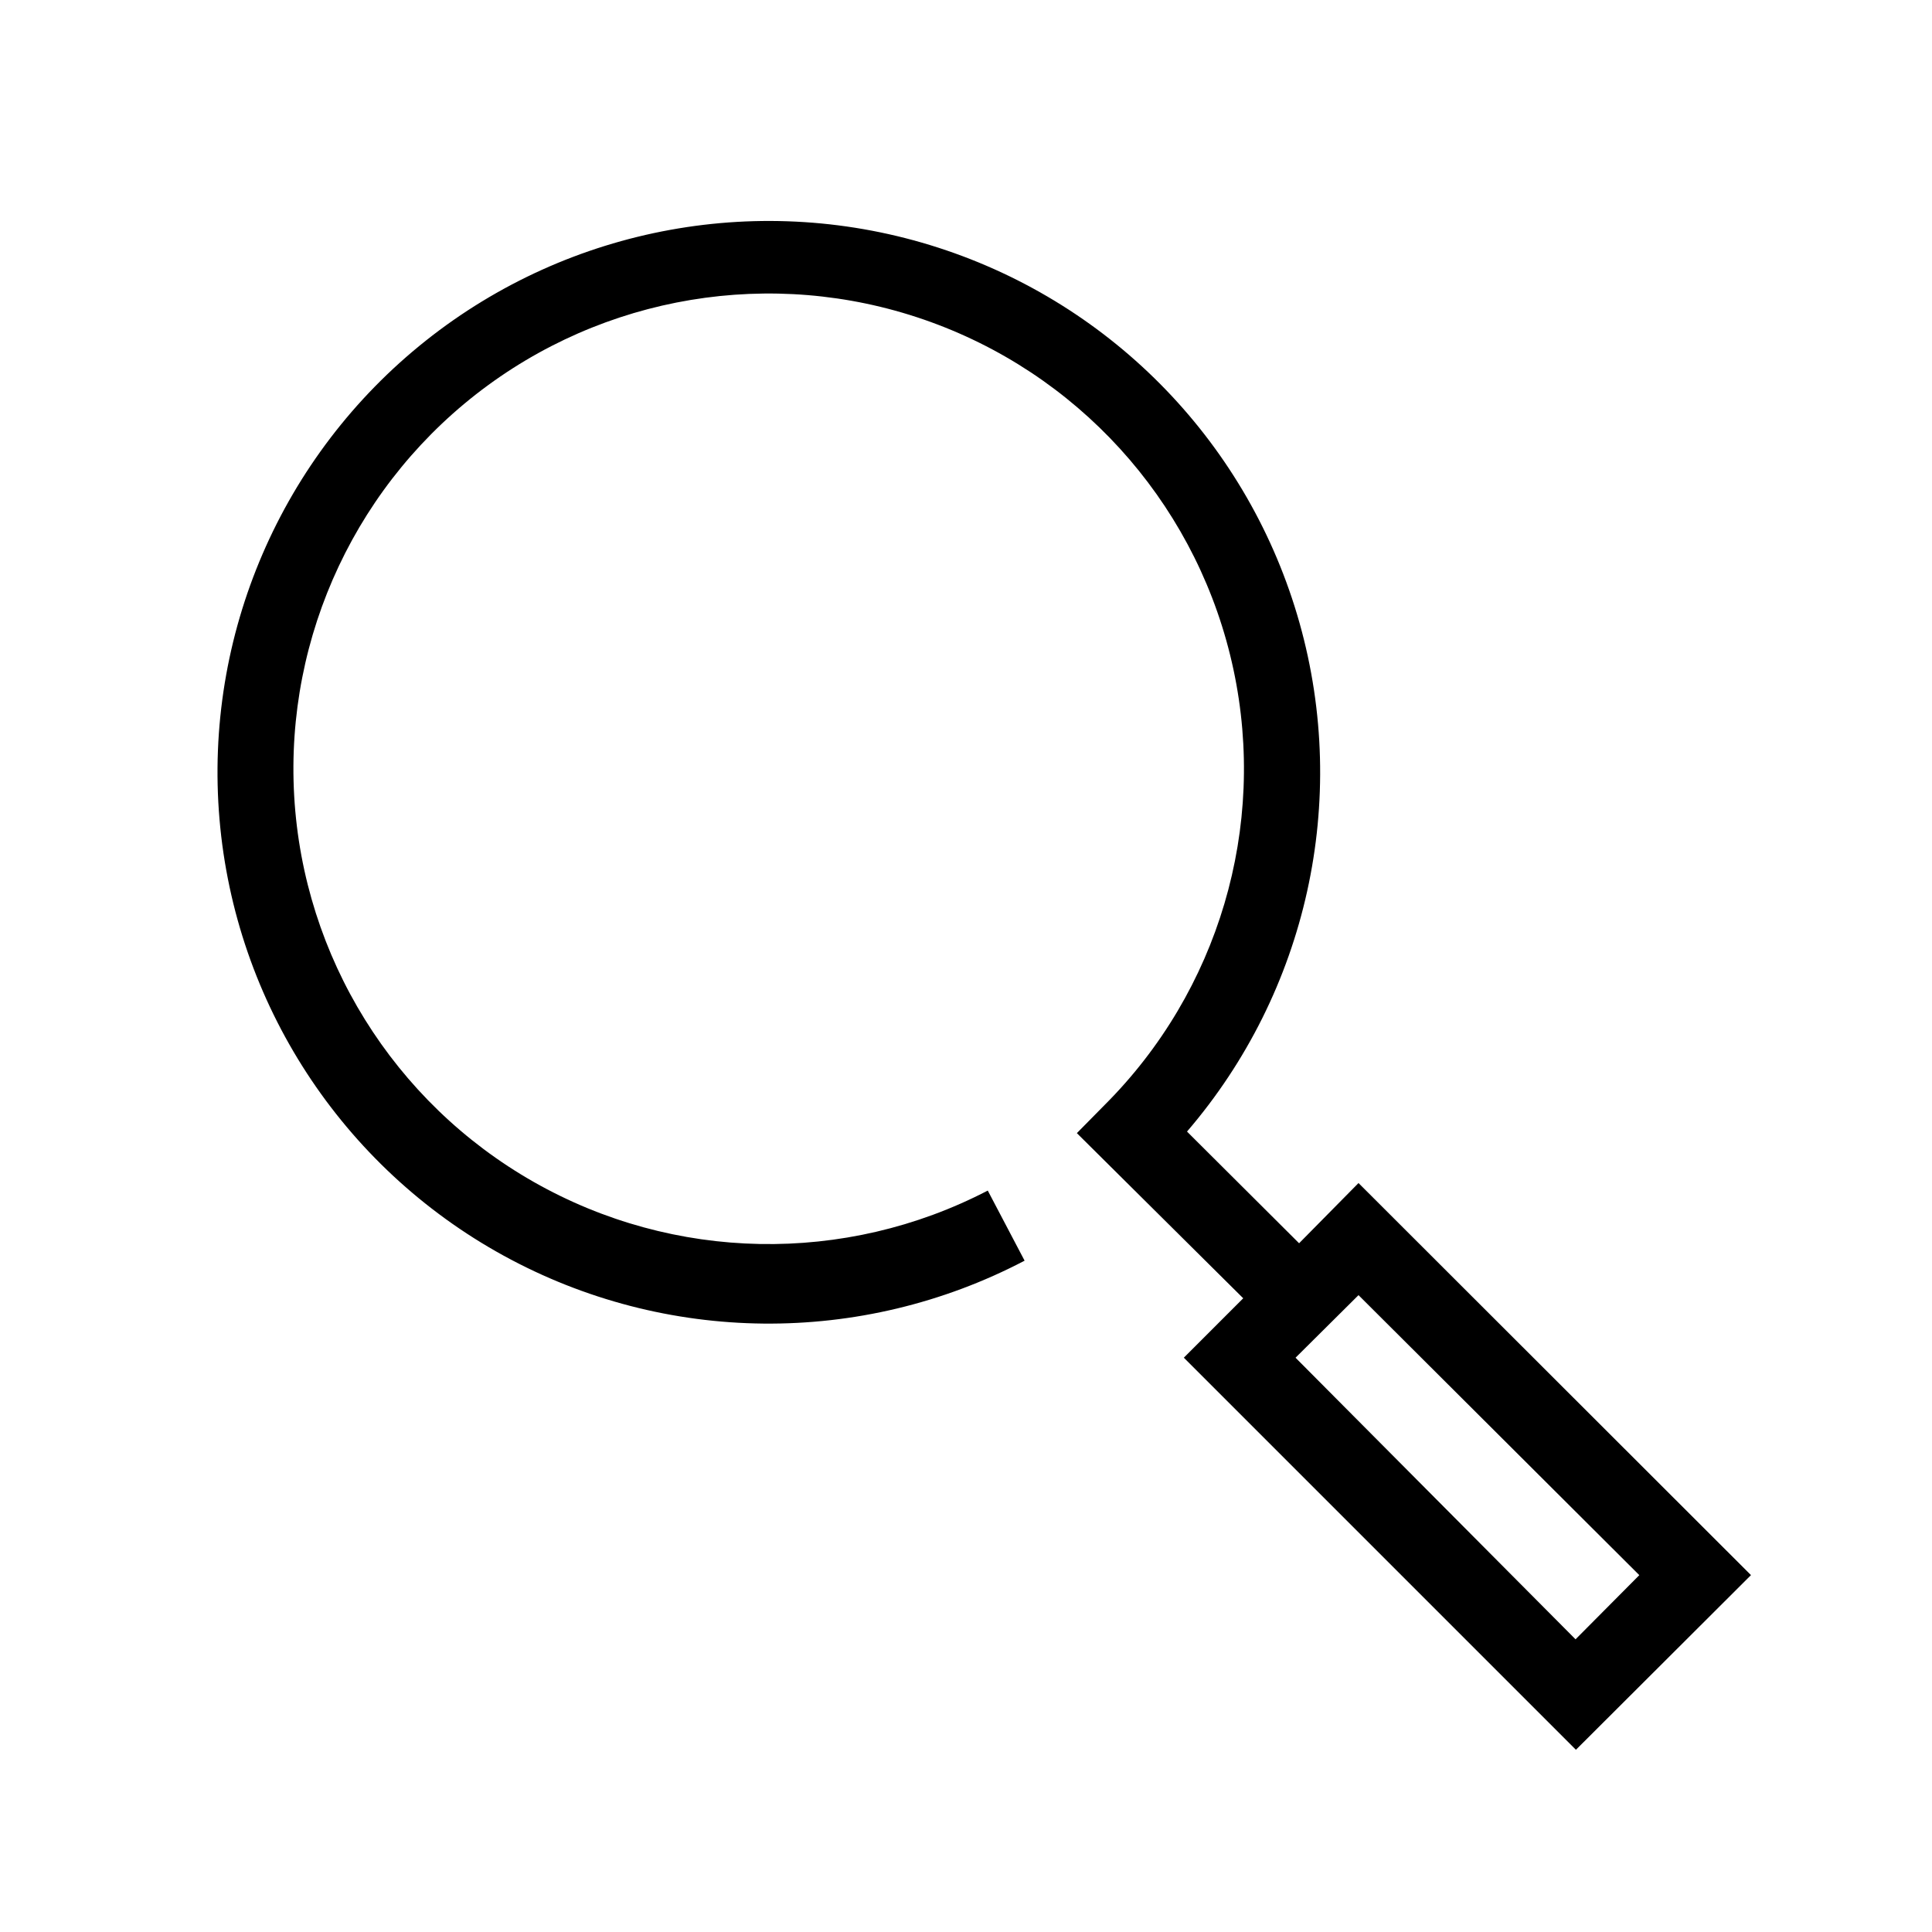
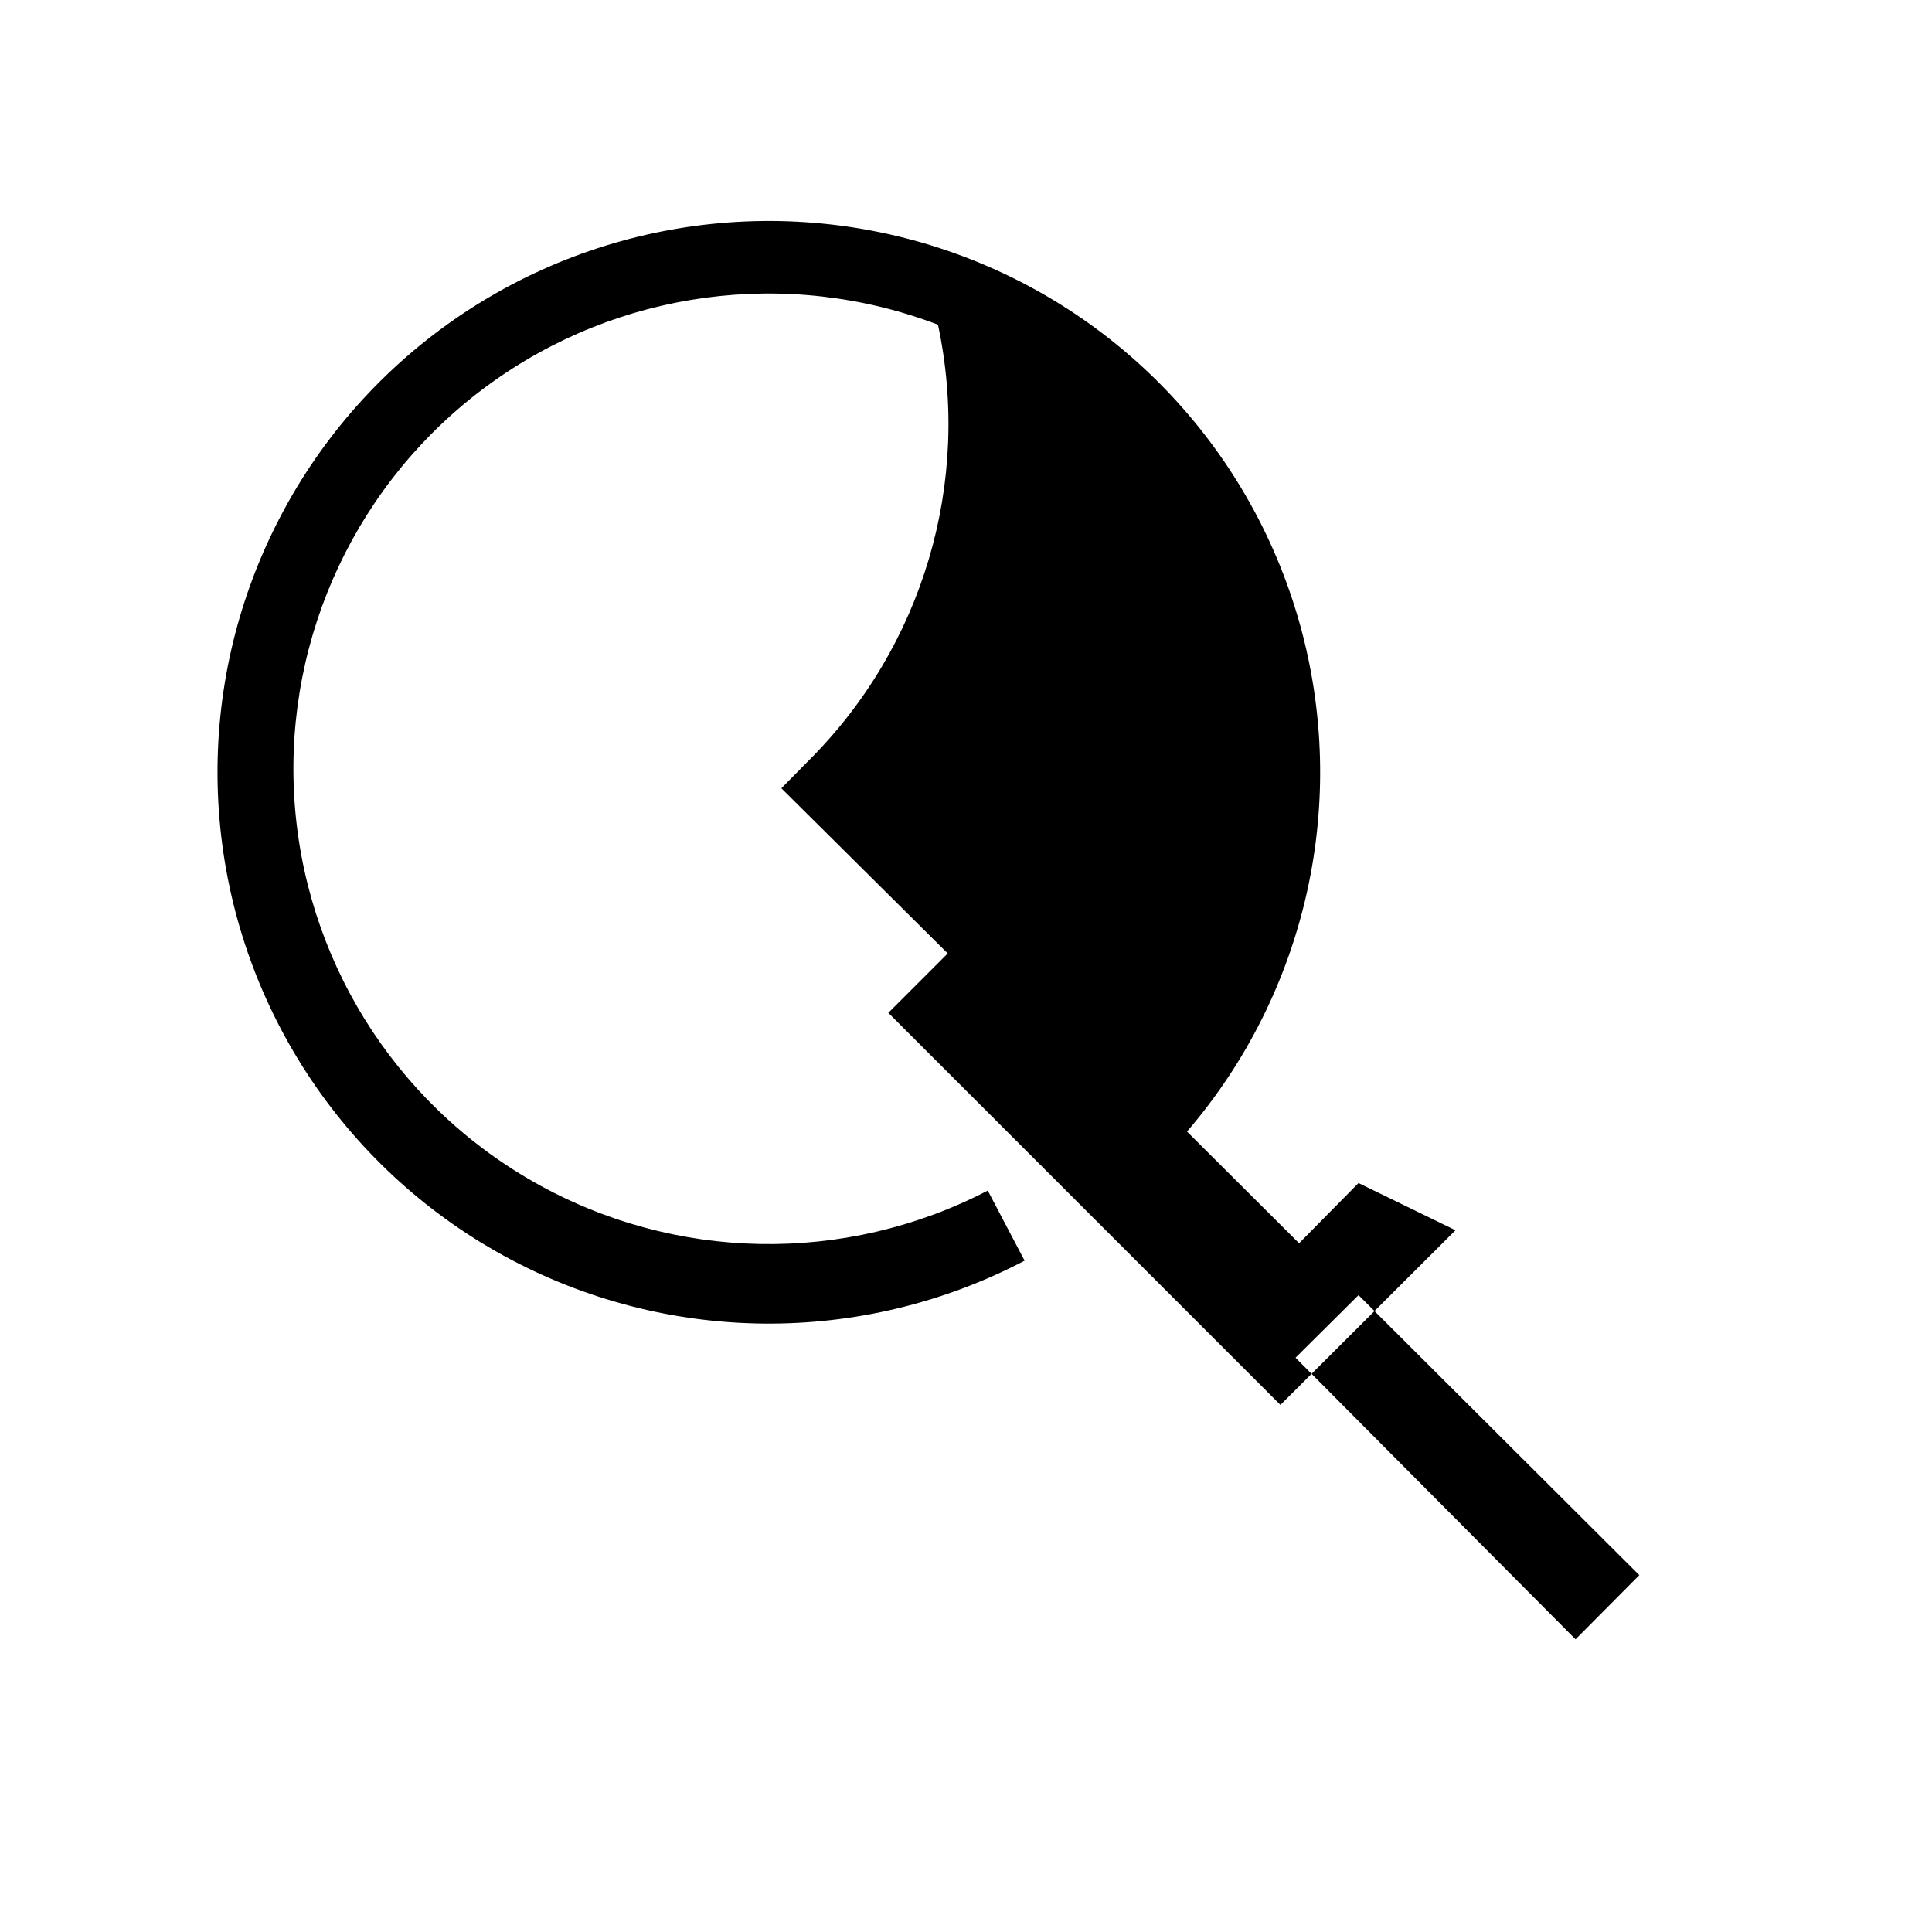
<svg xmlns="http://www.w3.org/2000/svg" fill="#000000" width="800px" height="800px" version="1.1" viewBox="144 144 512 512">
-   <path d="m504.02 457.52-15.746 15.957-29.703-29.598v-0.004c31.879-37.105 43.07-87.703 29.816-134.79-13.25-47.09-49.191-84.422-95.742-99.453-46.551-15.035-97.539-5.773-135.83 24.672-38.289 30.445-58.801 78.035-54.645 126.78 4.156 48.738 32.43 92.168 75.32 115.69 42.891 23.52 94.711 24.016 138.04 1.32l-9.762-18.578c-37.902 19.688-83.199 18.824-120.33-2.293-37.125-21.113-61.023-59.609-63.473-102.25-2.453-42.641 16.871-83.621 51.336-108.86 34.461-25.23 79.363-31.281 119.27-16.066s69.391 49.617 78.309 91.391c8.922 41.77-3.938 85.215-34.152 115.4l-7.348 7.453 44.086 43.766-15.742 15.742 103.91 103.91 46.391-46.289zm-16.688 46.289 16.688-16.582 74.414 74.203-16.898 17.004z" />
+   <path d="m504.02 457.52-15.746 15.957-29.703-29.598v-0.004c31.879-37.105 43.07-87.703 29.816-134.79-13.25-47.09-49.191-84.422-95.742-99.453-46.551-15.035-97.539-5.773-135.83 24.672-38.289 30.445-58.801 78.035-54.645 126.78 4.156 48.738 32.43 92.168 75.32 115.69 42.891 23.52 94.711 24.016 138.04 1.32l-9.762-18.578c-37.902 19.688-83.199 18.824-120.33-2.293-37.125-21.113-61.023-59.609-63.473-102.25-2.453-42.641 16.871-83.621 51.336-108.86 34.461-25.23 79.363-31.281 119.27-16.066c8.922 41.77-3.938 85.215-34.152 115.4l-7.348 7.453 44.086 43.766-15.742 15.742 103.91 103.91 46.391-46.289zm-16.688 46.289 16.688-16.582 74.414 74.203-16.898 17.004z" />
</svg>